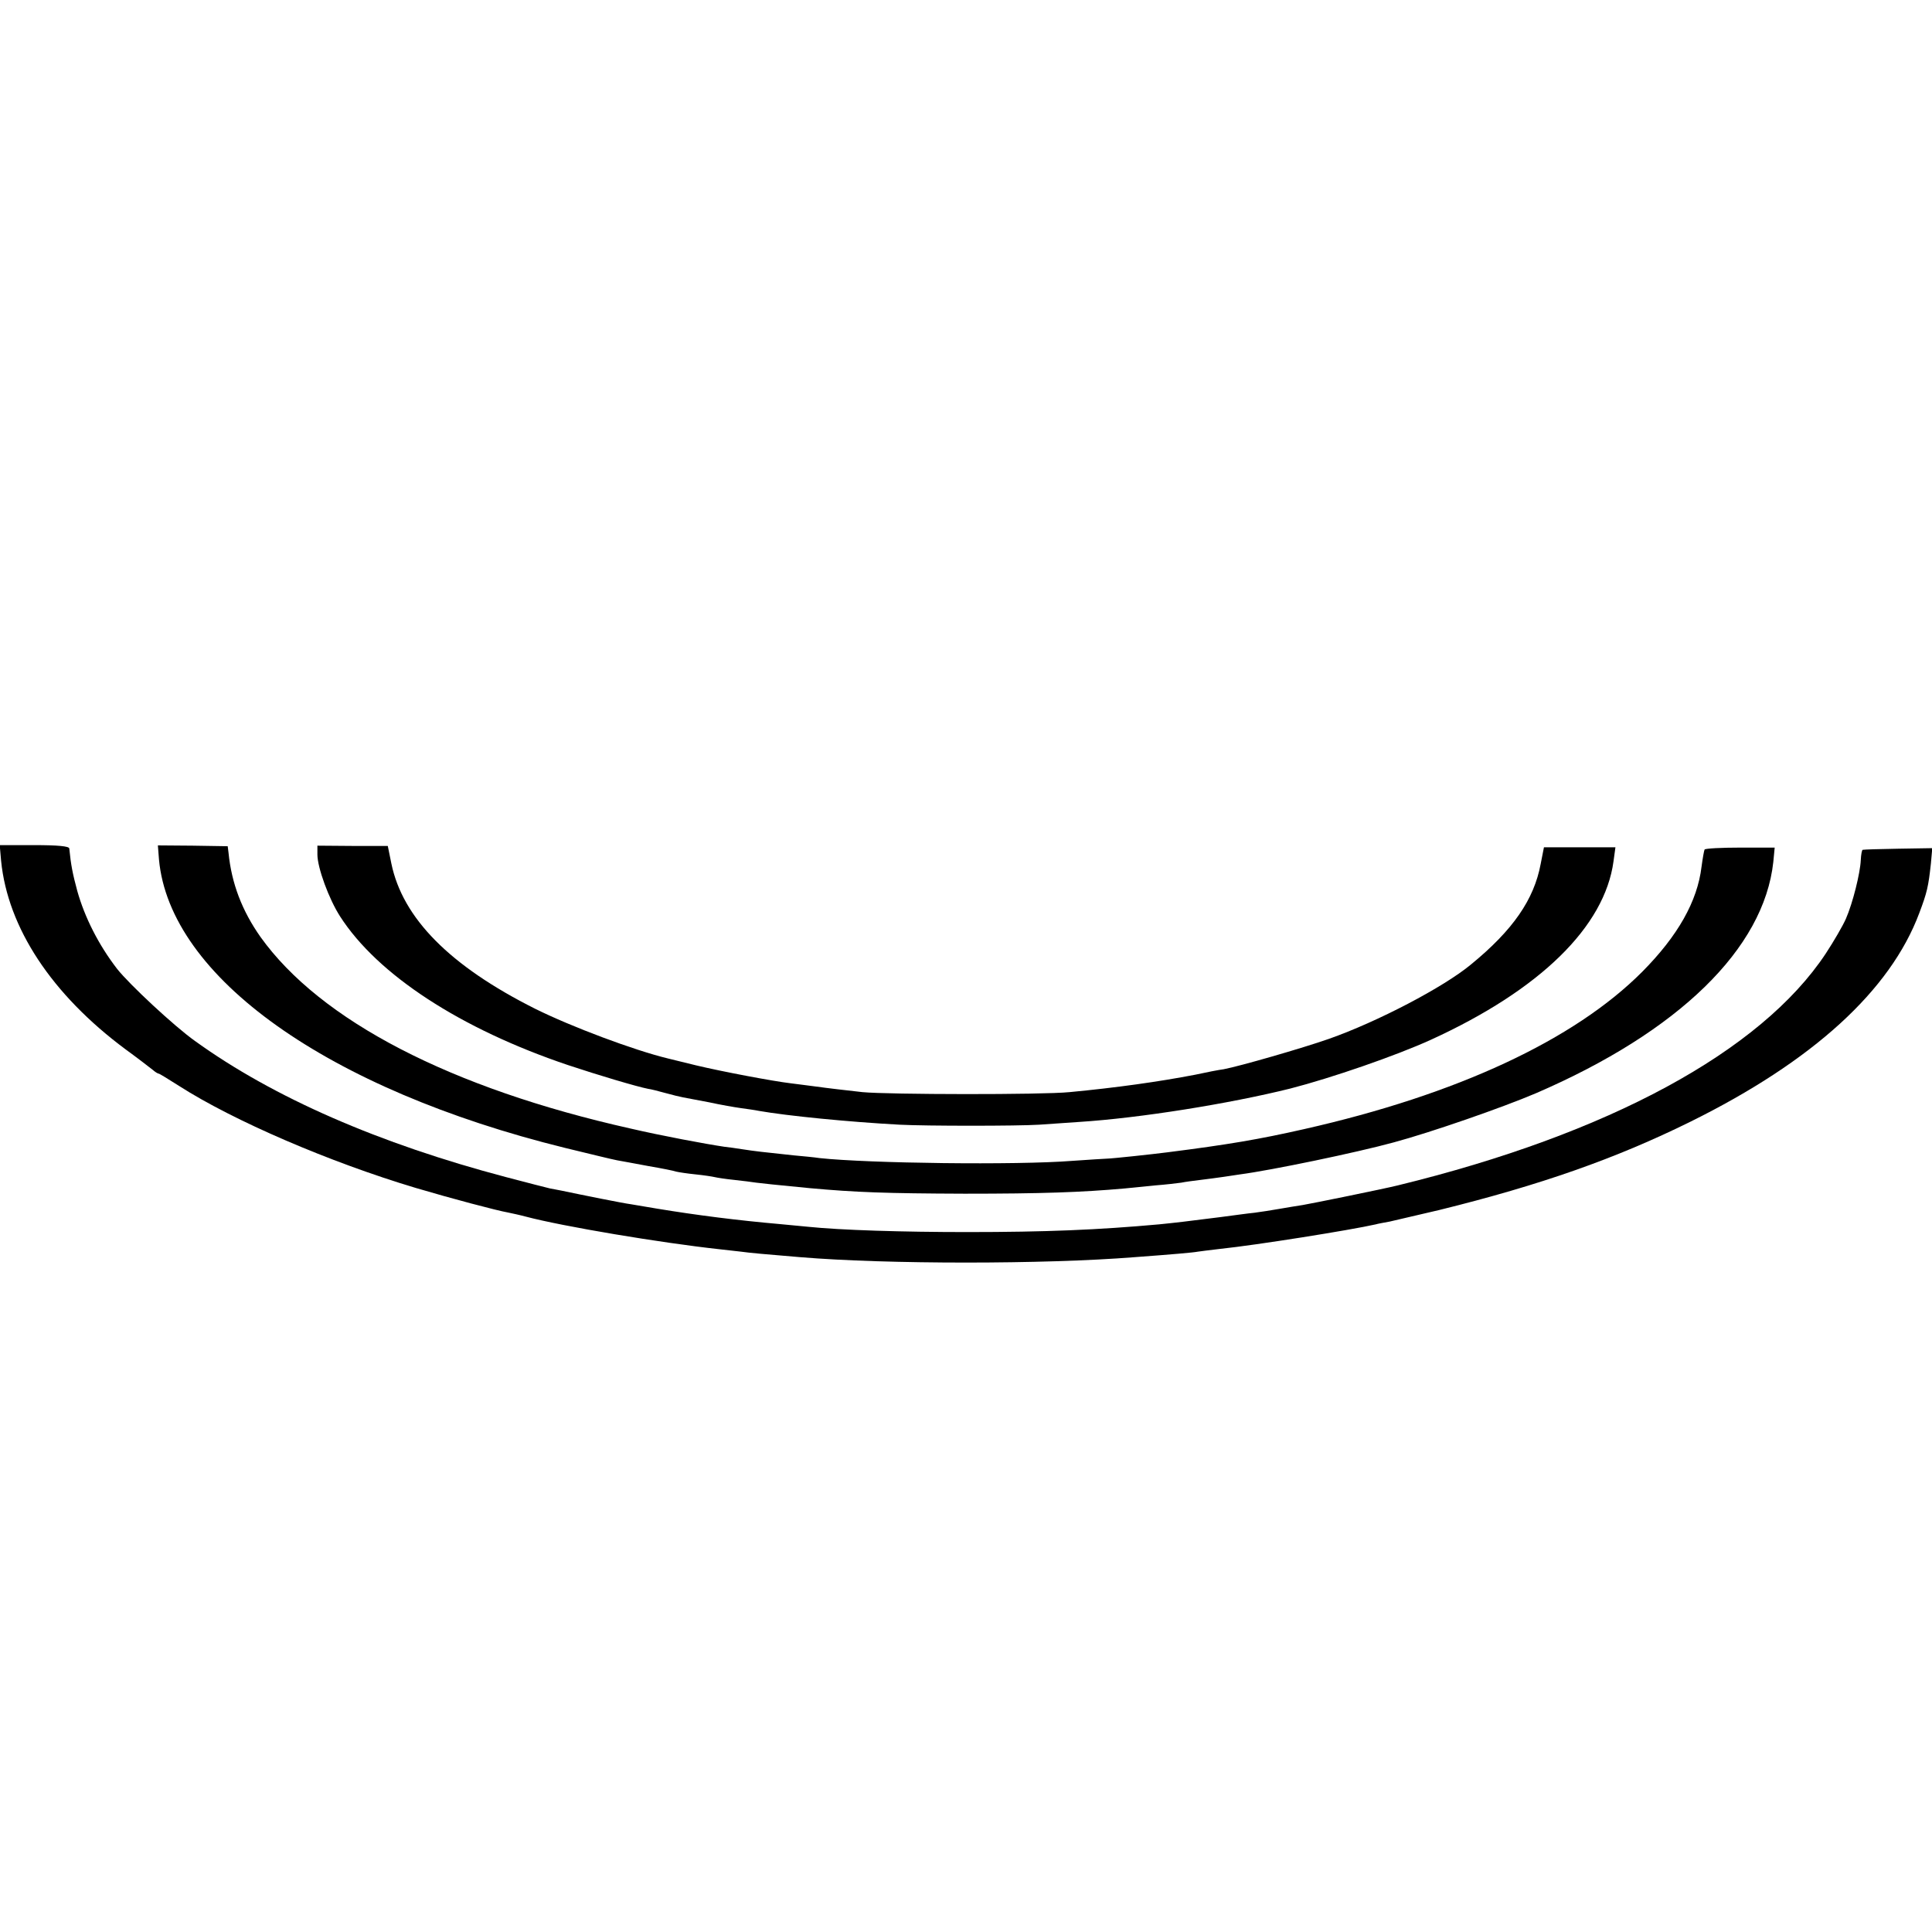
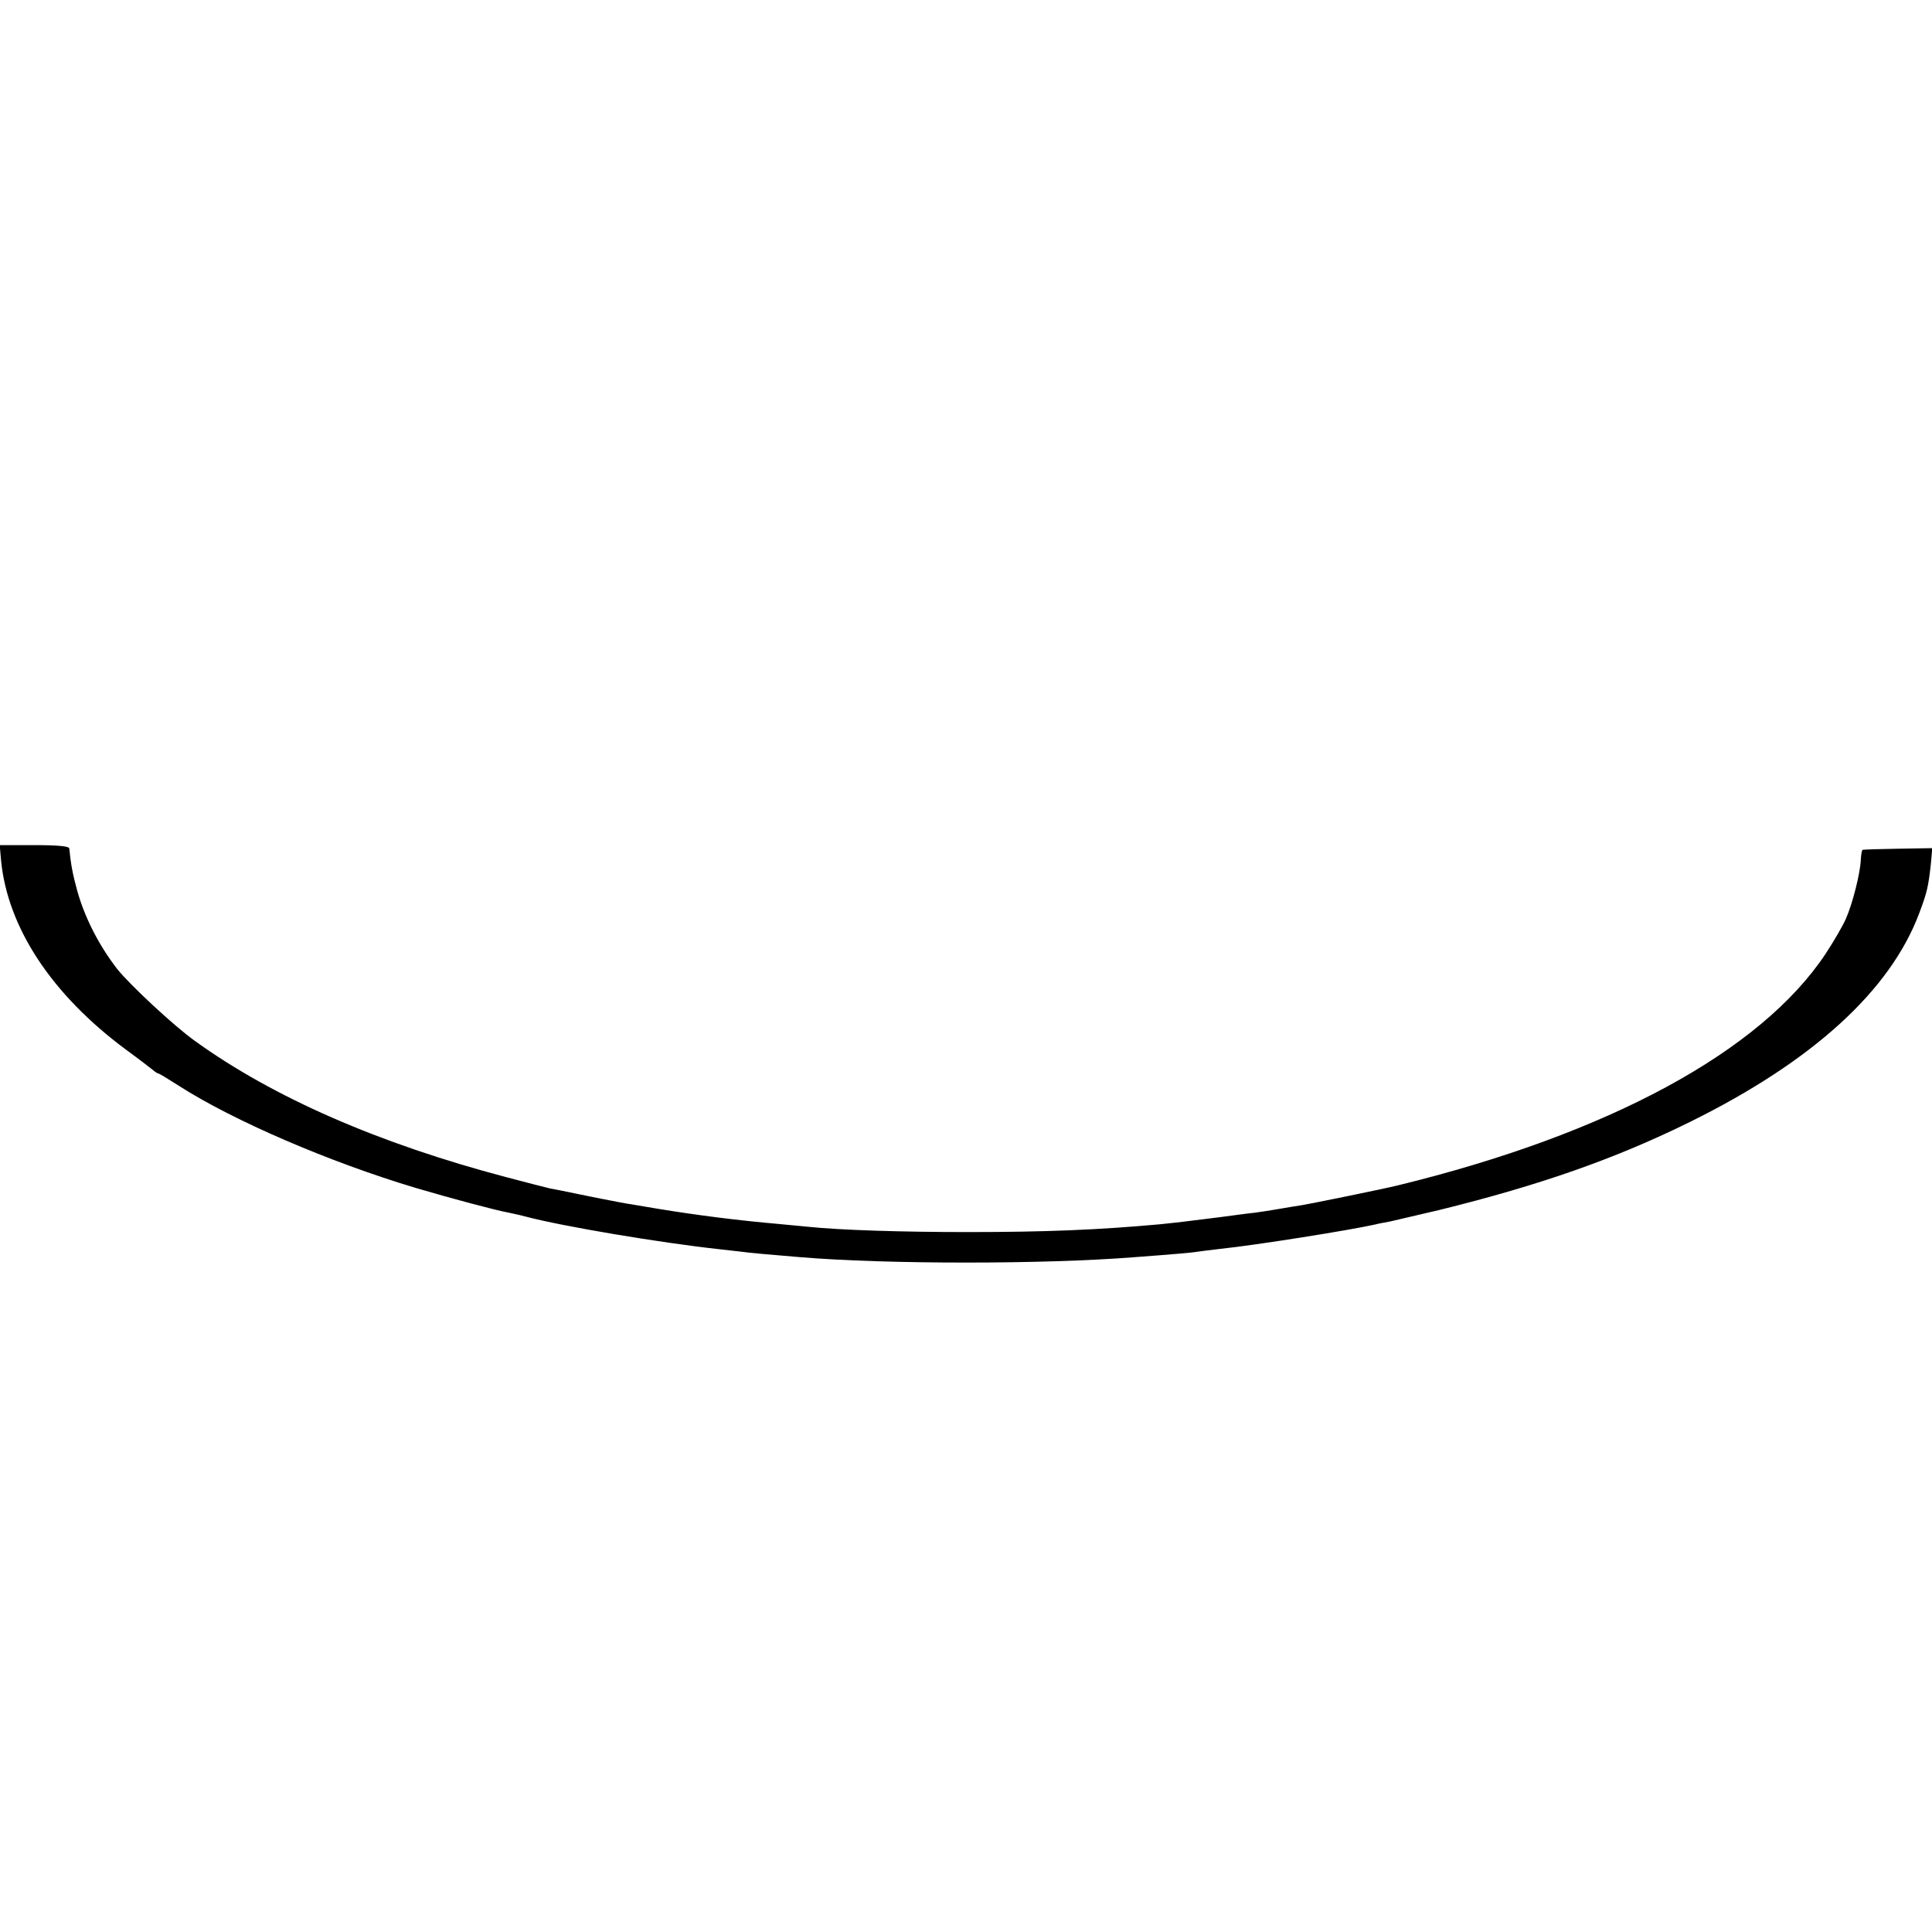
<svg xmlns="http://www.w3.org/2000/svg" version="1.0" width="700pt" height="700pt" viewBox="0 0 700 700" preserveAspectRatio="xMidYMid meet">
  <g transform="translate(0,700) scale(0.1,-0.1)" fill="#000000" stroke="none">
-     <path d="M4 3881 c24 -242 183 -484 451 -683 44 -32 88 -66 98 -74 9 -8 19 -14 22 -14 3 0 35 -20 73 -44 198 -127 547 -277 858 -370 128 -38 294 -82 334 -89 14 -3 43 -9 65 -15 136 -36 490 -95 700 -118 28 -3 64 -7 80 -9 27 -4 93 -10 215 -20 312 -26 884 -26 1210 0 136 10 216 17 230 20 8 1 44 6 80 10 134 14 472 68 565 89 6 2 28 6 50 10 22 5 103 24 180 42 365 90 639 186 910 320 443 219 724 475 829 756 28 74 33 96 42 179 l5 56 -123 -2 c-68 -1 -126 -3 -129 -4 -3 0 -6 -17 -7 -37 -2 -47 -29 -156 -54 -213 -11 -25 -44 -82 -73 -126 -235 -355 -788 -654 -1551 -840 -48 -12 -313 -66 -344 -71 -19 -3 -57 -9 -85 -14 -27 -5 -68 -11 -90 -14 -22 -2 -78 -10 -125 -16 -135 -17 -151 -19 -220 -26 -221 -20 -411 -28 -695 -28 -235 0 -459 7 -575 19 -19 2 -66 6 -105 10 -149 13 -300 32 -445 56 -36 6 -78 13 -95 16 -25 3 -179 34 -250 49 -11 2 -30 6 -42 8 -12 3 -84 21 -159 41 -459 121 -843 288 -1127 493 -75 53 -239 206 -283 262 -67 87 -117 186 -144 282 -17 63 -23 94 -29 154 -1 8 -41 12 -127 12 l-125 0 5 -57z" />
-     <path d="M576 3886 c39 -426 611 -833 1471 -1045 87 -21 172 -42 189 -45 16 -3 67 -12 114 -21 47 -8 92 -17 100 -20 8 -2 40 -7 70 -10 30 -3 62 -8 70 -10 8 -2 40 -7 70 -10 30 -3 66 -8 80 -10 23 -3 61 -7 195 -20 166 -15 273 -19 560 -20 279 0 422 5 580 19 22 2 72 7 110 11 39 3 81 8 95 10 14 3 45 7 70 10 25 3 62 8 83 11 20 3 47 7 60 9 114 15 422 79 557 116 137 37 393 126 515 178 517 223 826 524 860 838 l5 52 -125 0 c-68 0 -126 -3 -129 -7 -2 -4 -7 -32 -11 -62 -15 -126 -86 -251 -215 -381 -246 -247 -671 -445 -1225 -570 -163 -37 -275 -56 -495 -84 -54 -7 -203 -23 -220 -23 -8 0 -64 -4 -125 -8 -203 -16 -739 -9 -915 10 -19 3 -62 7 -95 10 -113 12 -140 15 -185 22 -25 4 -54 8 -65 9 -68 10 -228 40 -340 66 -652 146 -1124 391 -1341 694 -67 95 -105 194 -116 305 l-3 24 -127 2 -126 1 4 -51z" />
-     <path d="M1150 3904 c0 -48 42 -162 82 -224 136 -212 437 -408 826 -539 108 -36 249 -78 290 -86 9 -1 37 -8 62 -15 25 -7 54 -14 65 -16 11 -2 54 -10 95 -18 41 -9 93 -18 115 -21 22 -3 51 -7 65 -10 103 -18 324 -40 510 -50 95 -5 426 -5 505 0 33 2 98 7 145 10 220 14 544 66 765 121 148 38 383 119 510 177 396 181 629 410 661 646 l7 51 -130 0 -129 0 -12 -61 c-24 -128 -100 -239 -253 -364 -99 -82 -338 -207 -514 -269 -97 -34 -323 -99 -381 -110 -16 -2 -63 -11 -104 -20 -130 -25 -285 -47 -455 -63 -100 -10 -656 -9 -750 0 -69 8 -109 12 -182 22 -21 3 -56 7 -78 10 -67 8 -251 43 -343 65 -48 12 -94 23 -102 25 -124 30 -350 115 -481 180 -309 155 -480 328 -521 526 l-13 64 -127 0 -128 1 0 -32z" />
+     <path d="M4 3881 c24 -242 183 -484 451 -683 44 -32 88 -66 98 -74 9 -8 19 -14 22 -14 3 0 35 -20 73 -44 198 -127 547 -277 858 -370 128 -38 294 -82 334 -89 14 -3 43 -9 65 -15 136 -36 490 -95 700 -118 28 -3 64 -7 80 -9 27 -4 93 -10 215 -20 312 -26 884 -26 1210 0 136 10 216 17 230 20 8 1 44 6 80 10 134 14 472 68 565 89 6 2 28 6 50 10 22 5 103 24 180 42 365 90 639 186 910 320 443 219 724 475 829 756 28 74 33 96 42 179 l5 56 -123 -2 c-68 -1 -126 -3 -129 -4 -3 0 -6 -17 -7 -37 -2 -47 -29 -156 -54 -213 -11 -25 -44 -82 -73 -126 -235 -355 -788 -654 -1551 -840 -48 -12 -313 -66 -344 -71 -19 -3 -57 -9 -85 -14 -27 -5 -68 -11 -90 -14 -22 -2 -78 -10 -125 -16 -135 -17 -151 -19 -220 -26 -221 -20 -411 -28 -695 -28 -235 0 -459 7 -575 19 -19 2 -66 6 -105 10 -149 13 -300 32 -445 56 -36 6 -78 13 -95 16 -25 3 -179 34 -250 49 -11 2 -30 6 -42 8 -12 3 -84 21 -159 41 -459 121 -843 288 -1127 493 -75 53 -239 206 -283 262 -67 87 -117 186 -144 282 -17 63 -23 94 -29 154 -1 8 -41 12 -127 12 l-125 0 5 -57" />
  </g>
</svg>